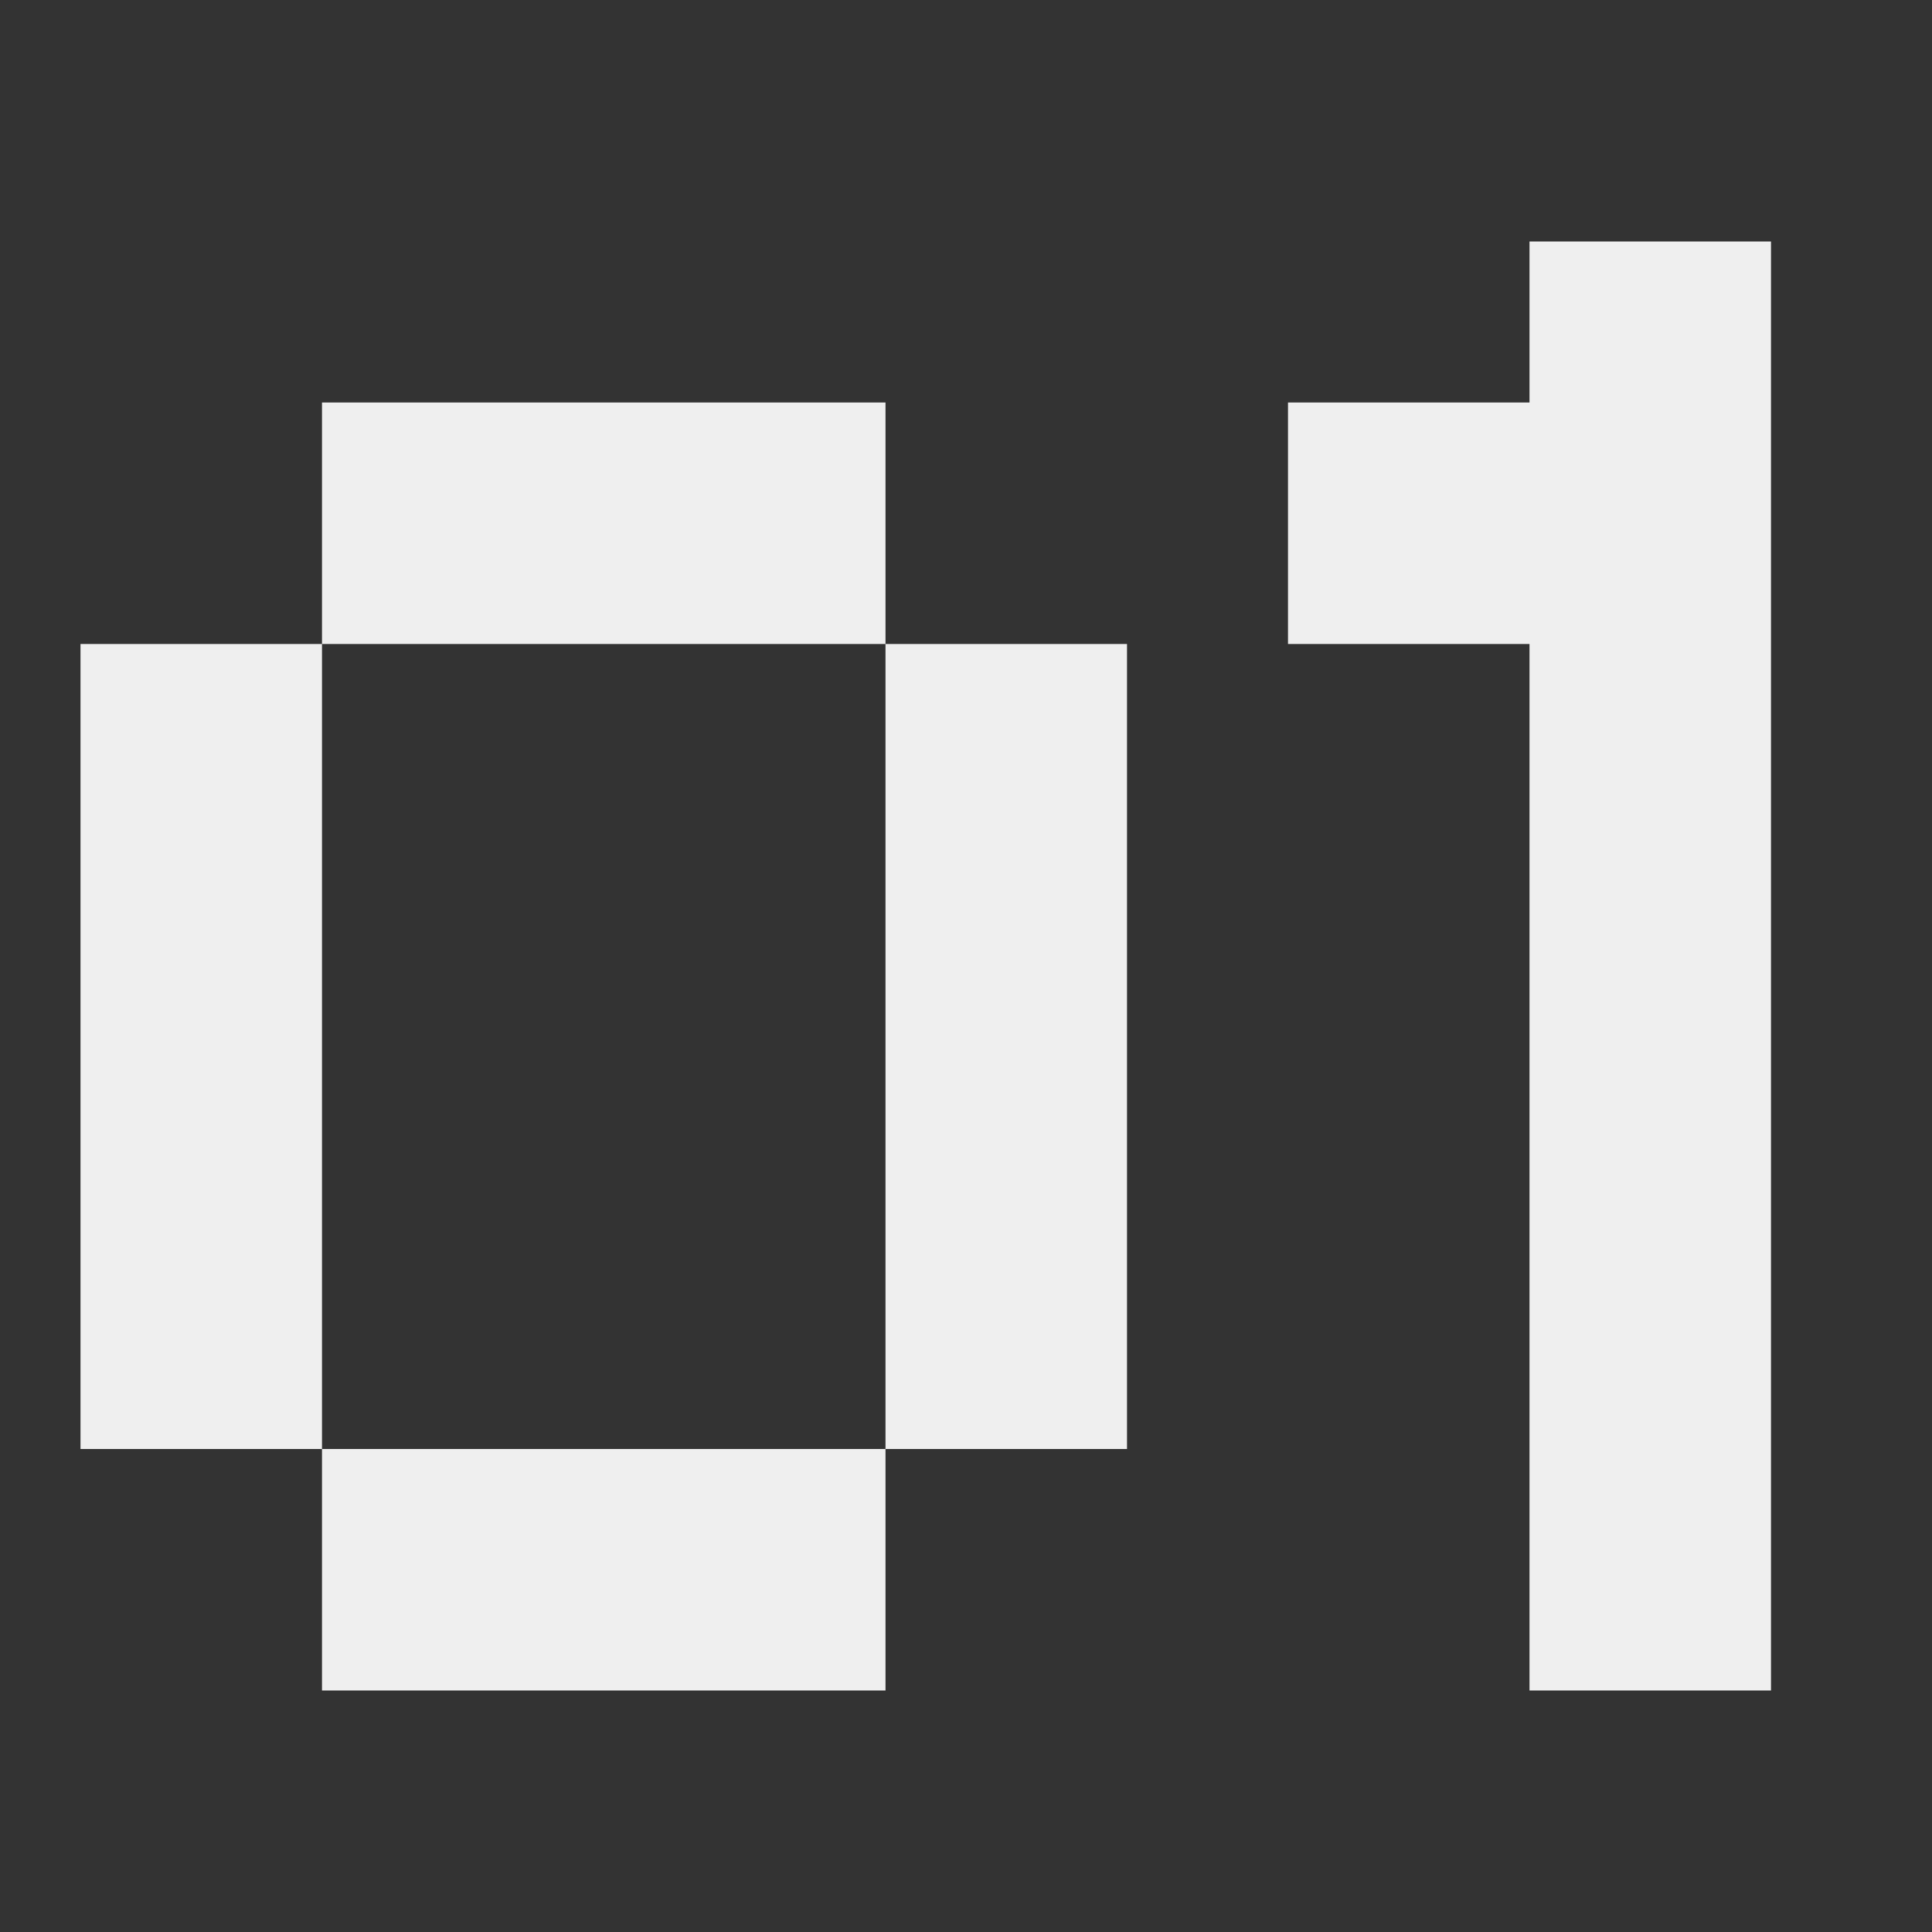
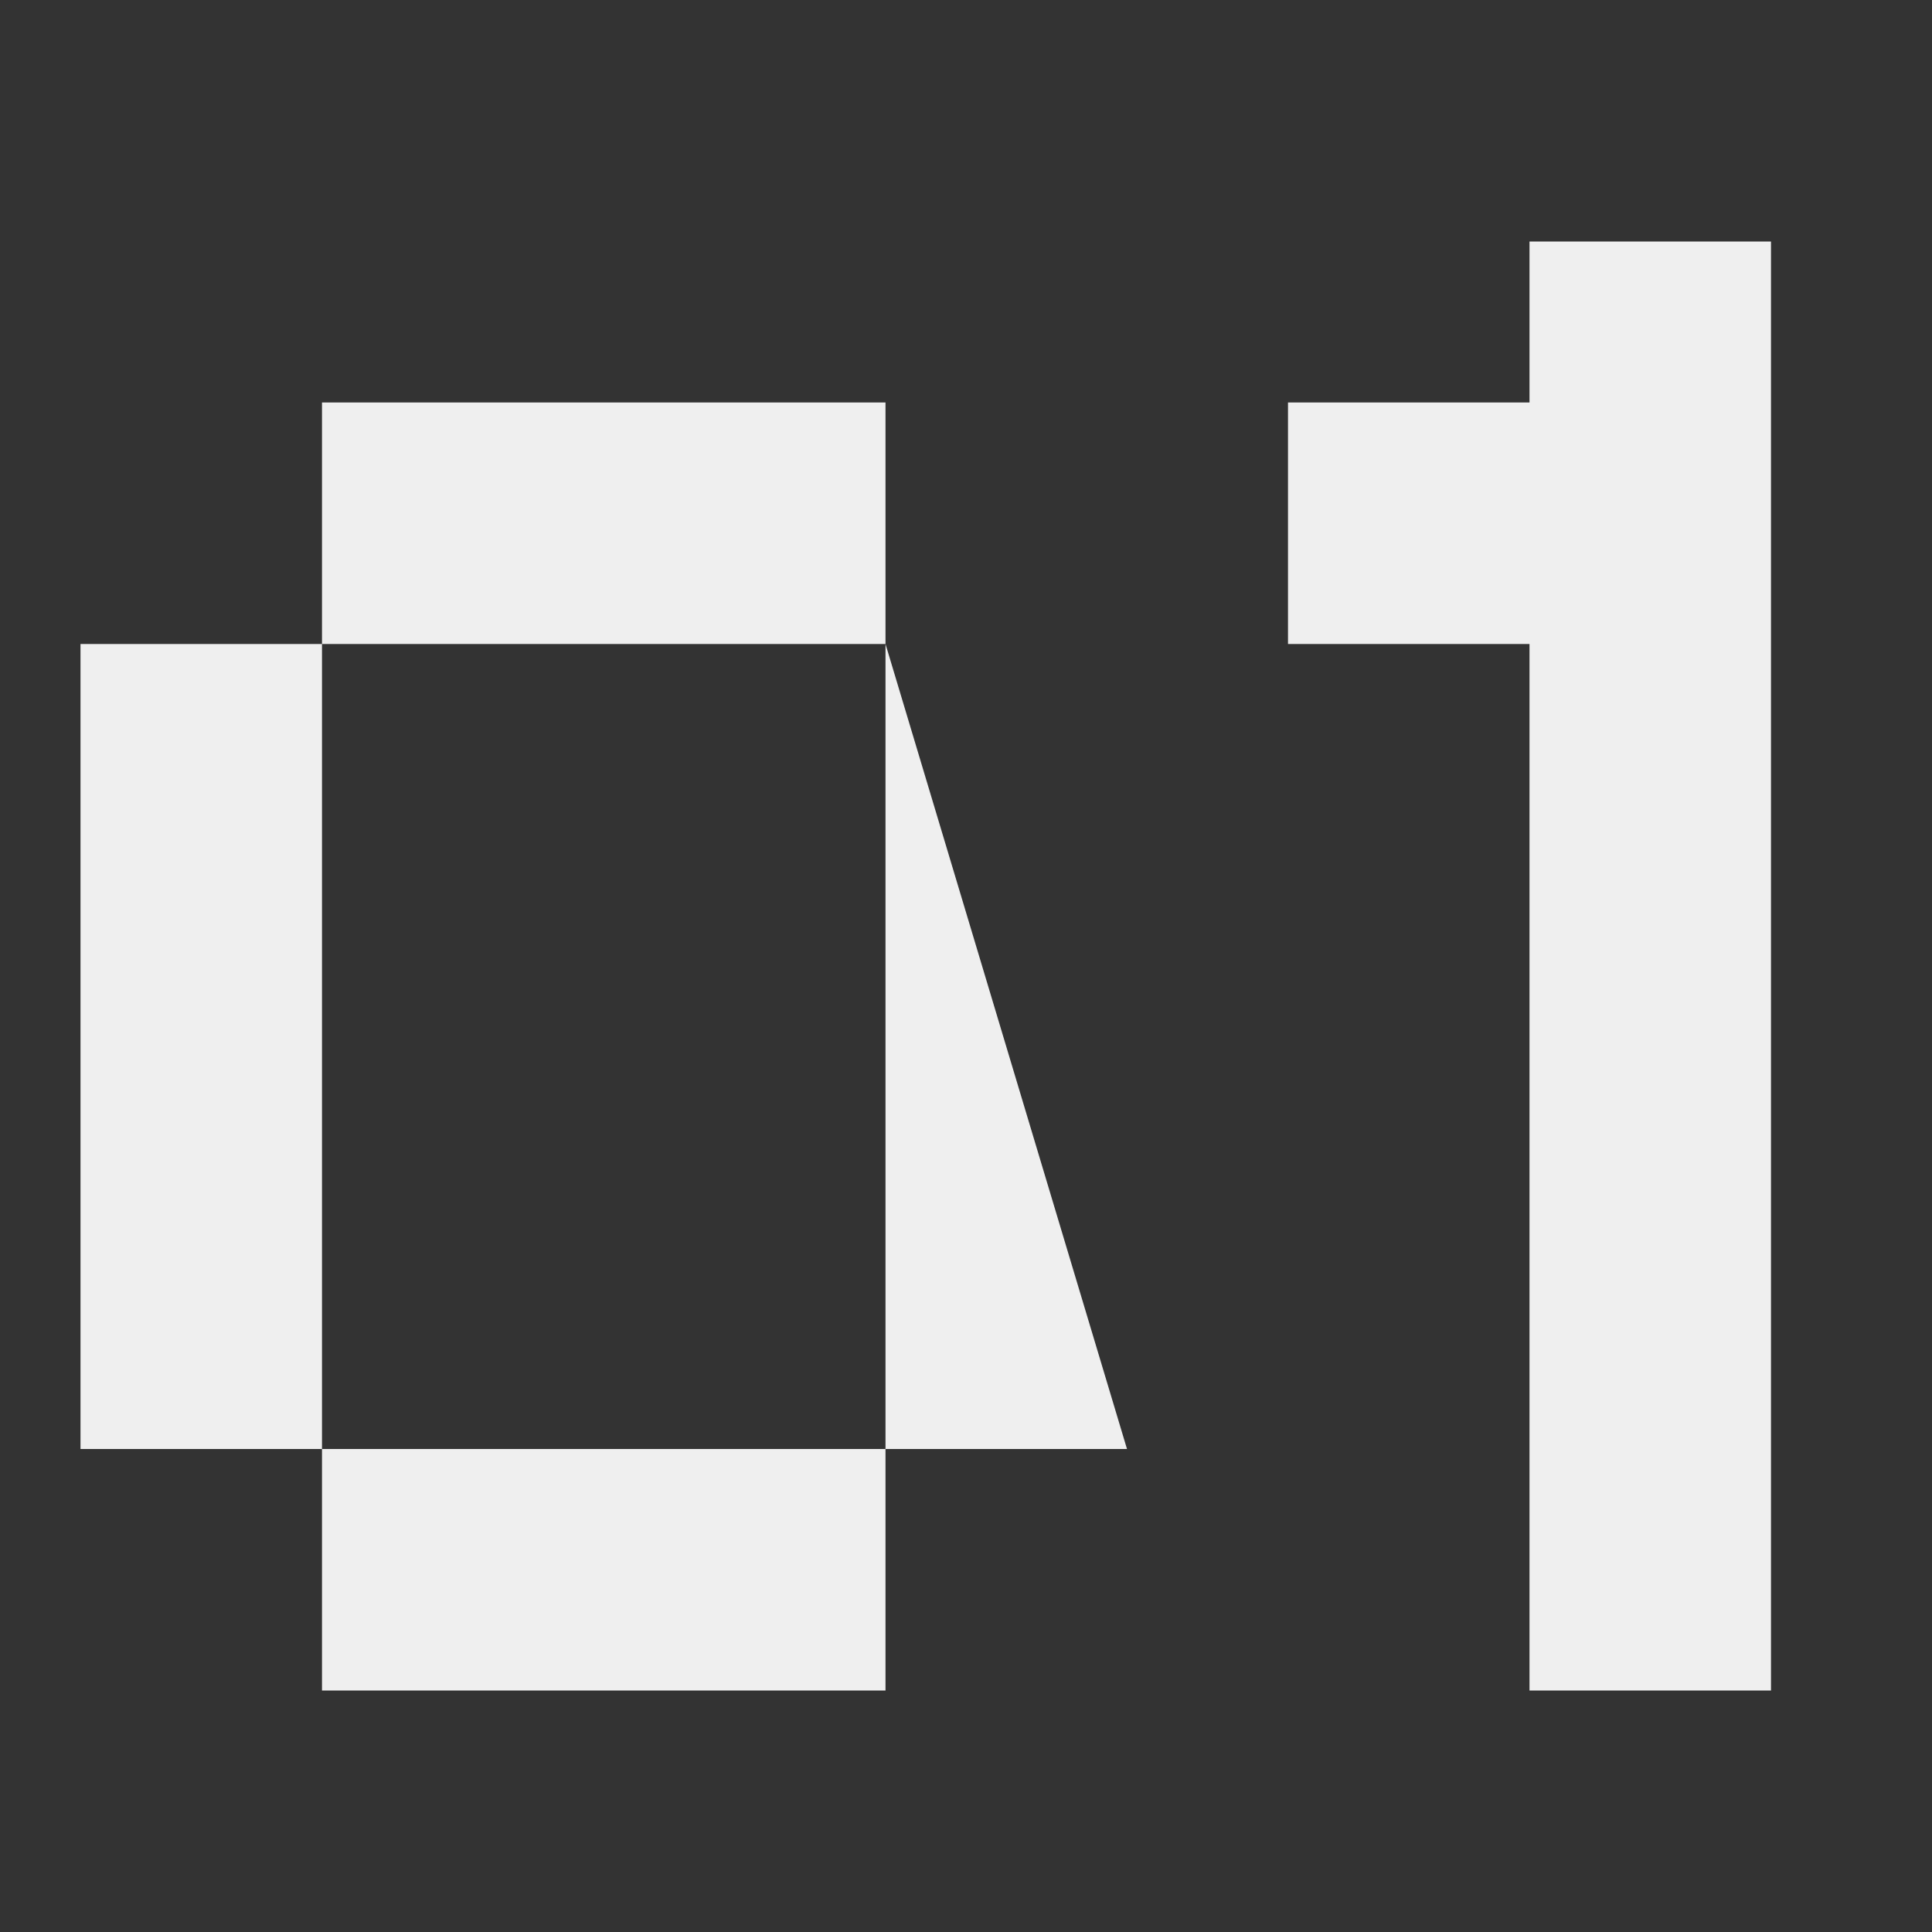
<svg xmlns="http://www.w3.org/2000/svg" viewBox="0 0 24 24">
  <rect x="0" y="0" width="24" height="24" fill="#333333" stroke="none" />
-   <path d="m19 3v2h-3v3h3v13h3v-18zm-15 2v3h7v-3zm7 3v10h3v-10zm0 10h-7v3h7zm-7 0v-10h-3v10z" fill="#efefef" />
+   <path d="m19 3v2h-3v3h3v13h3v-18zm-15 2v3h7v-3zm7 3v10h3zm0 10h-7v3h7zm-7 0v-10h-3v10z" fill="#efefef" />
</svg>